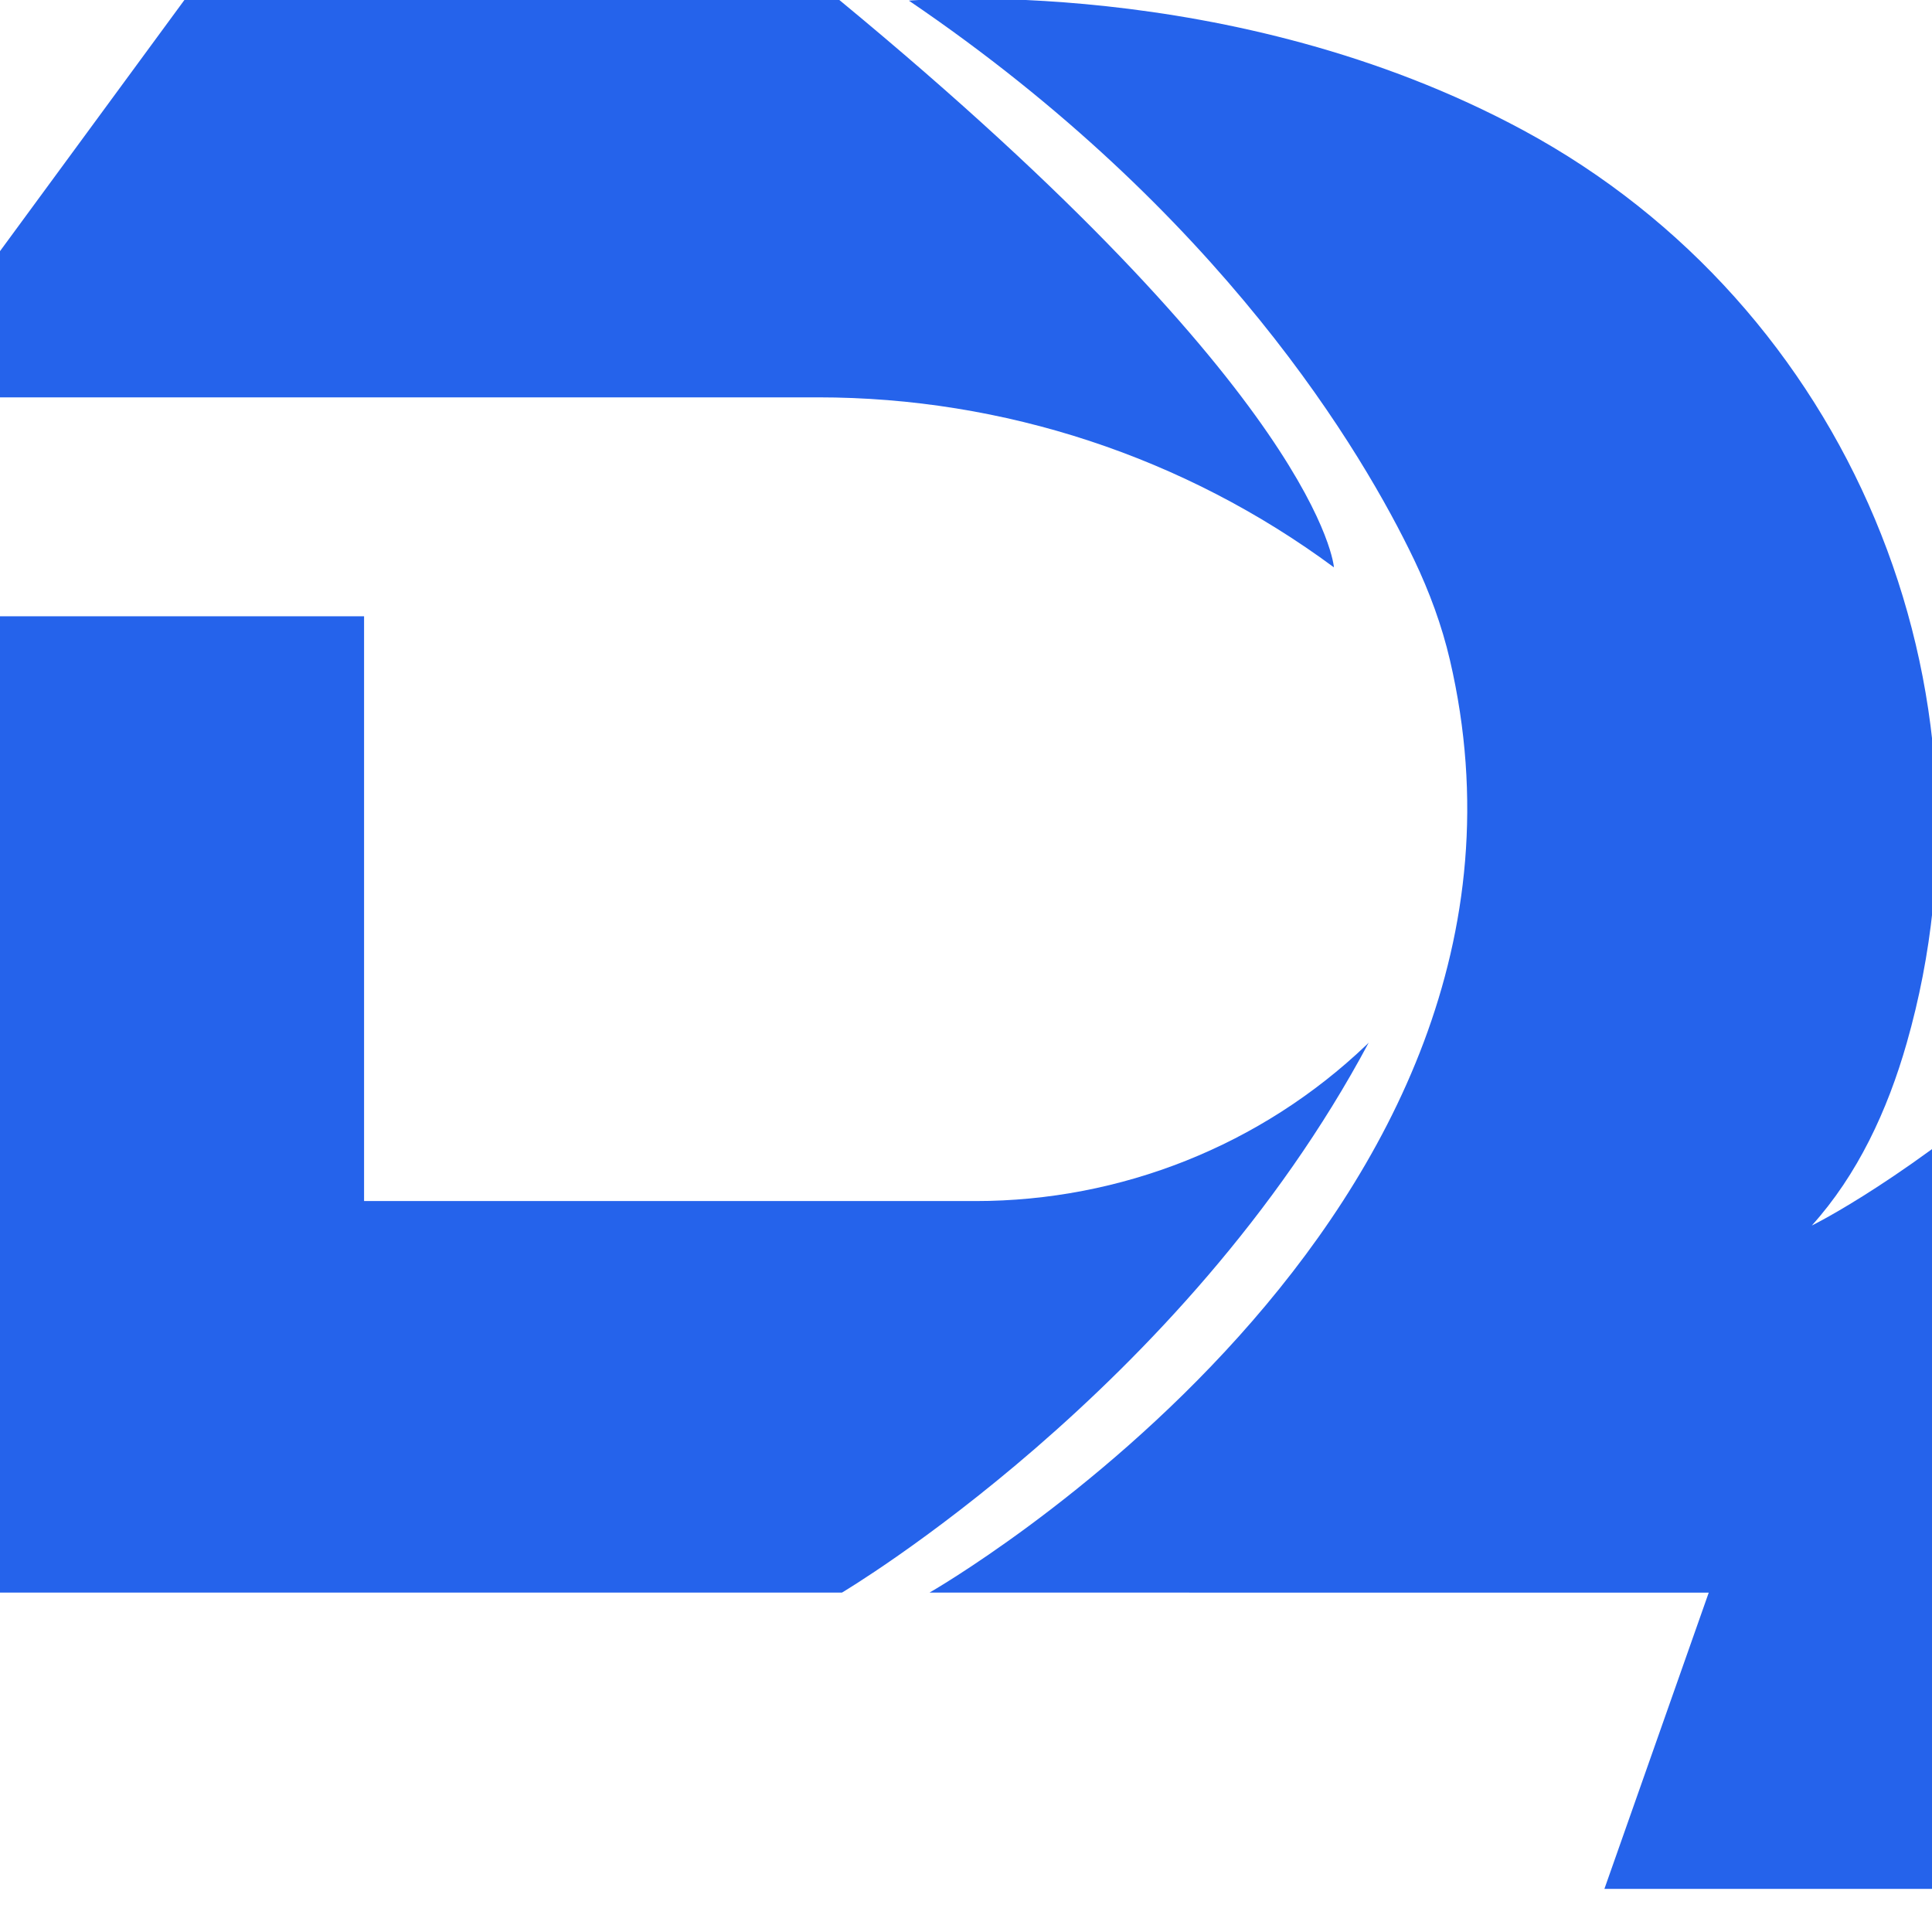
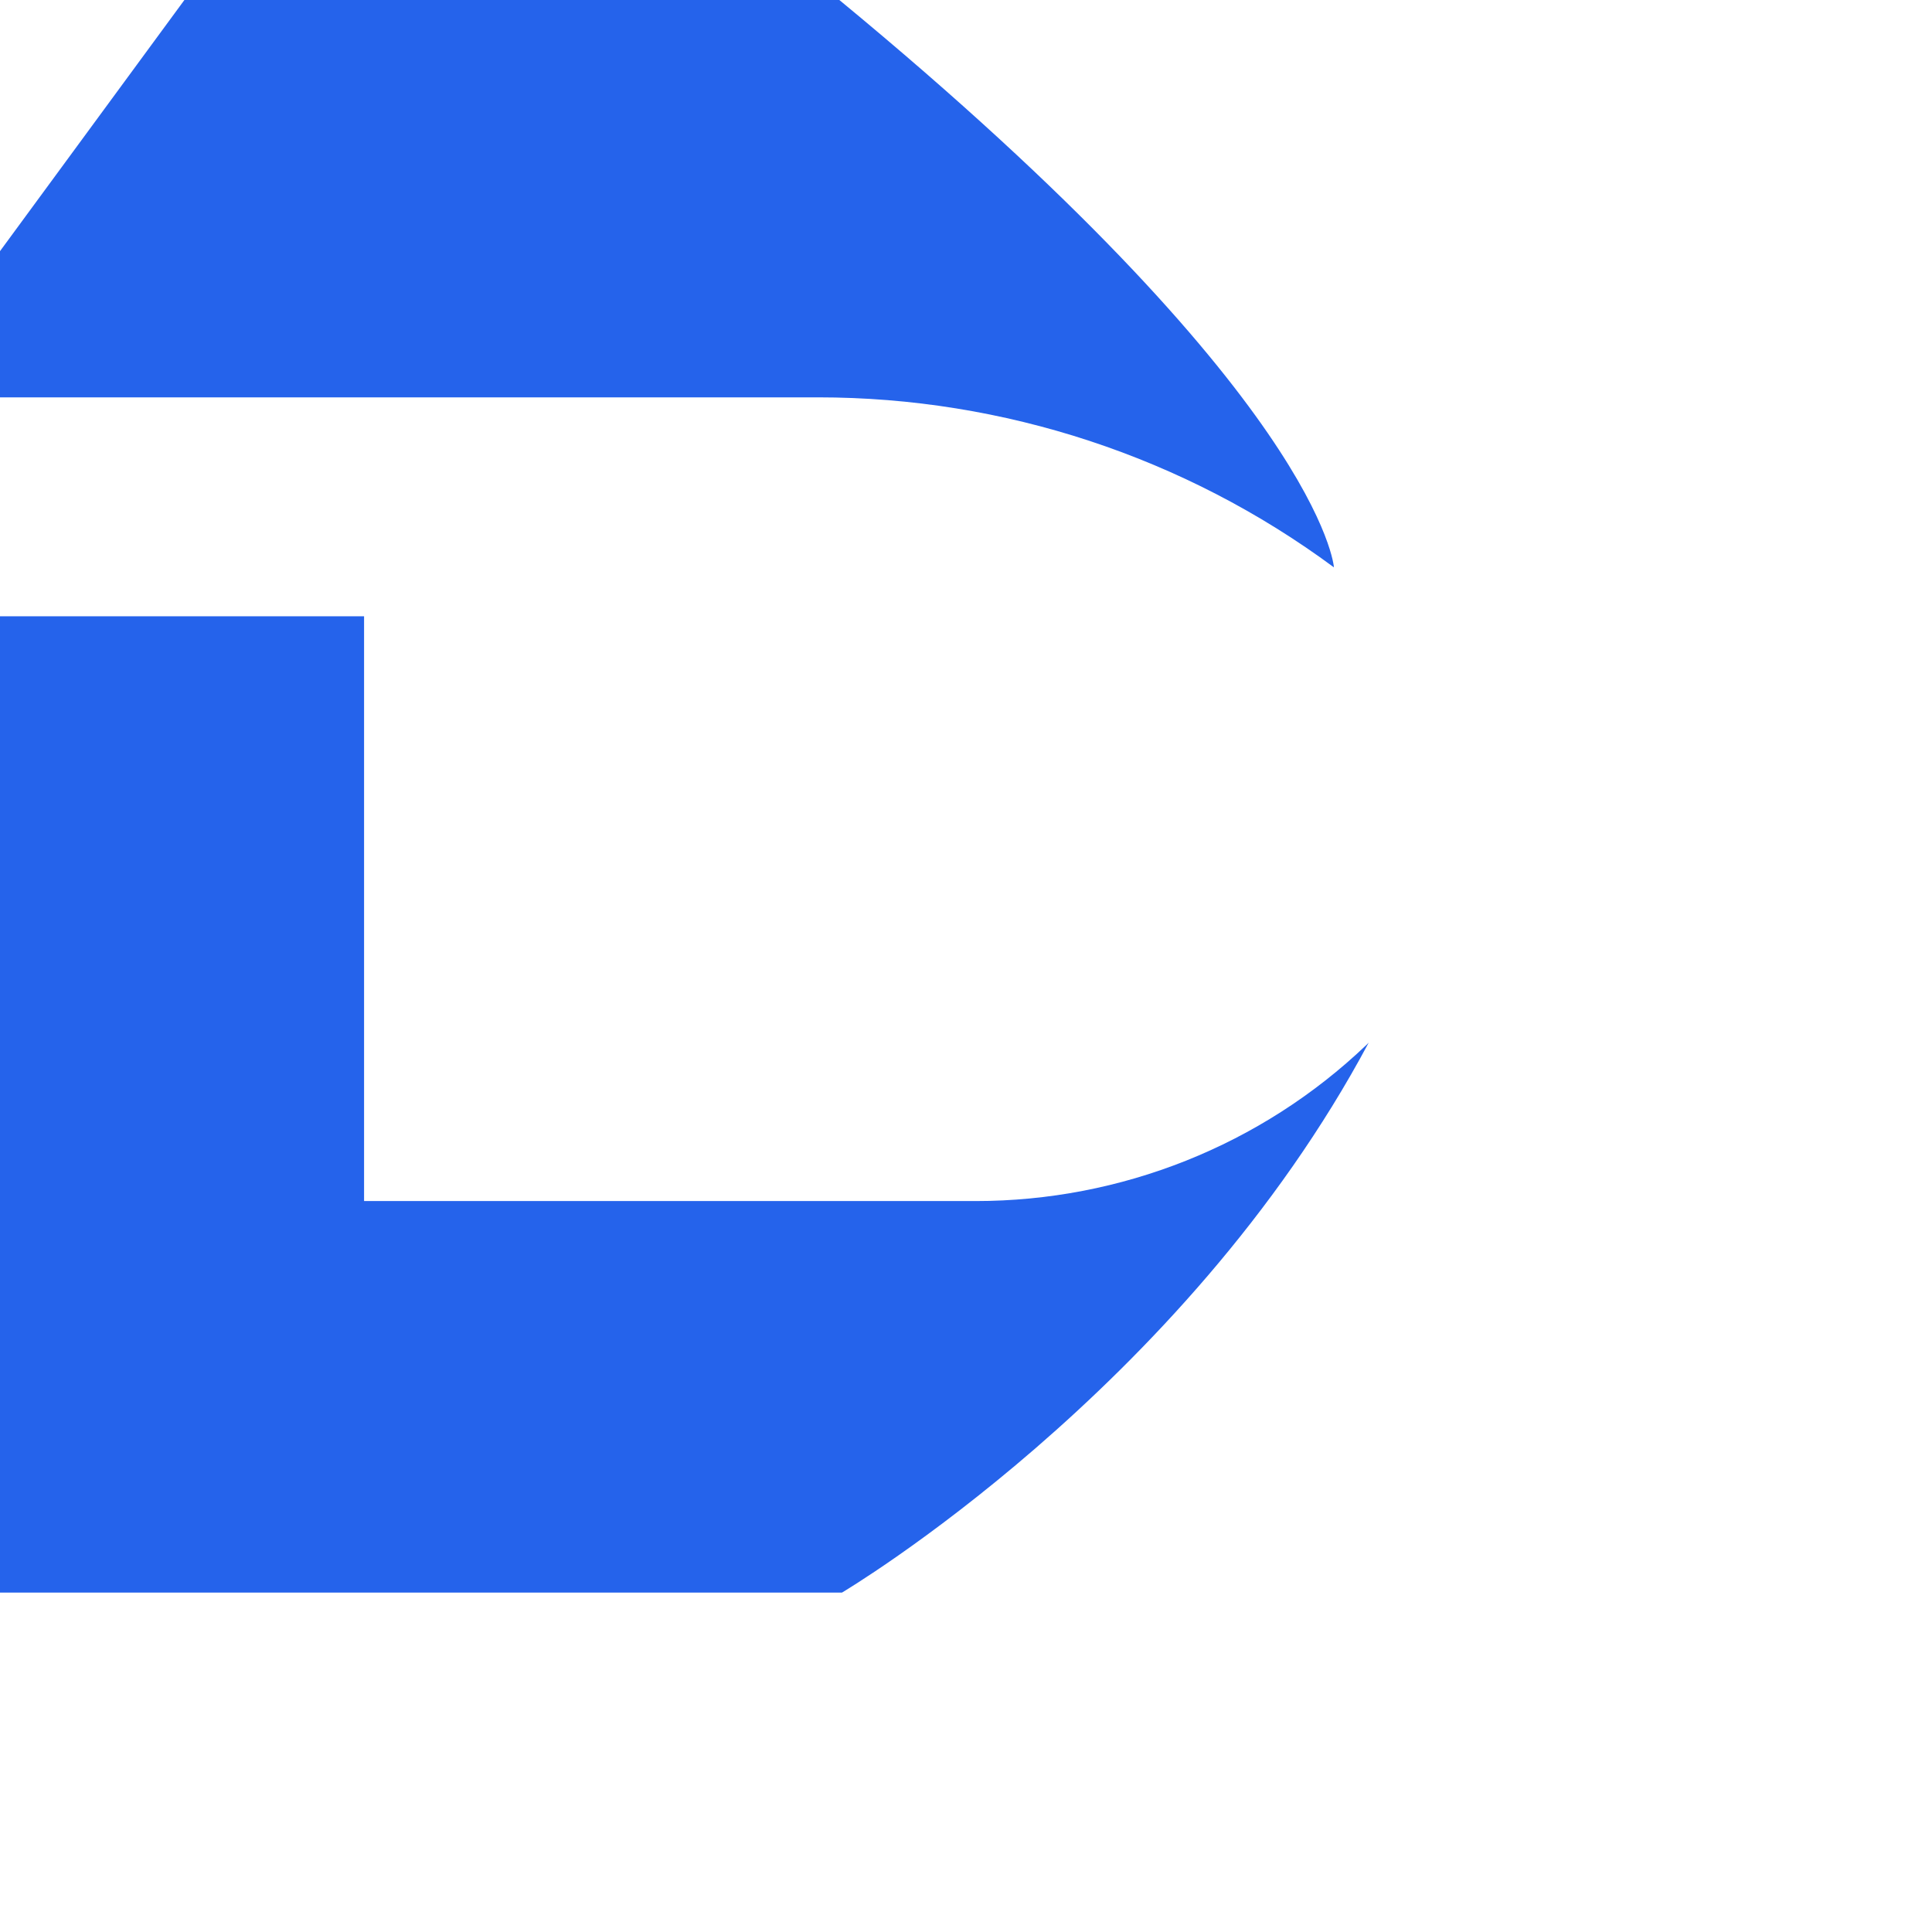
<svg xmlns="http://www.w3.org/2000/svg" viewBox="0 0 180 180" fill="none">
  <g transform="translate(-10, 0)">
    <path d="M0 57.42v90.96h88.44c0 0 31.8-18.84 49.08-51.24 0 0-0.08 0.07-0.22 0.22-9.81 9.36-22.86 14.54-36.41 14.54l-56.97 0v-54.48H0z" fill="#2563eb" />
-     <path d="M96.6 148.38c0 0 60.68-34.68 48.48-86.91-0.75-3.21-1.9-6.32-3.32-9.3-4.76-9.94-17.92-32.31-47.08-52.11 0 0 29.98-2.64 57.26 12.09 30.28 16.36 45.15 51.92 35.71 85.01-1.8 6.32-4.6 12.31-8.85 17.02 0 0 36.48-17.76 66.36-73.2 0 0-1.68 26.52-18.24 74.28h40.56l-13.92 33.12h-36.48l-7.02 27.6h-50.58l9.72-27.6H96.6z" fill="#2563eb" />
-     <path d="M88.2 0H27.18L0 37.02h86.22c17.3 0 34.15 5.55 48.06 15.84 0 0-1.08-15.73-46.08-52.86z" fill="#2563eb" />
+     <path d="M88.2 0H27.18L0 37.02h86.22c17.3 0 34.15 5.55 48.06 15.84 0 0-1.08-15.73-46.08-52.86" fill="#2563eb" />
  </g>
</svg>